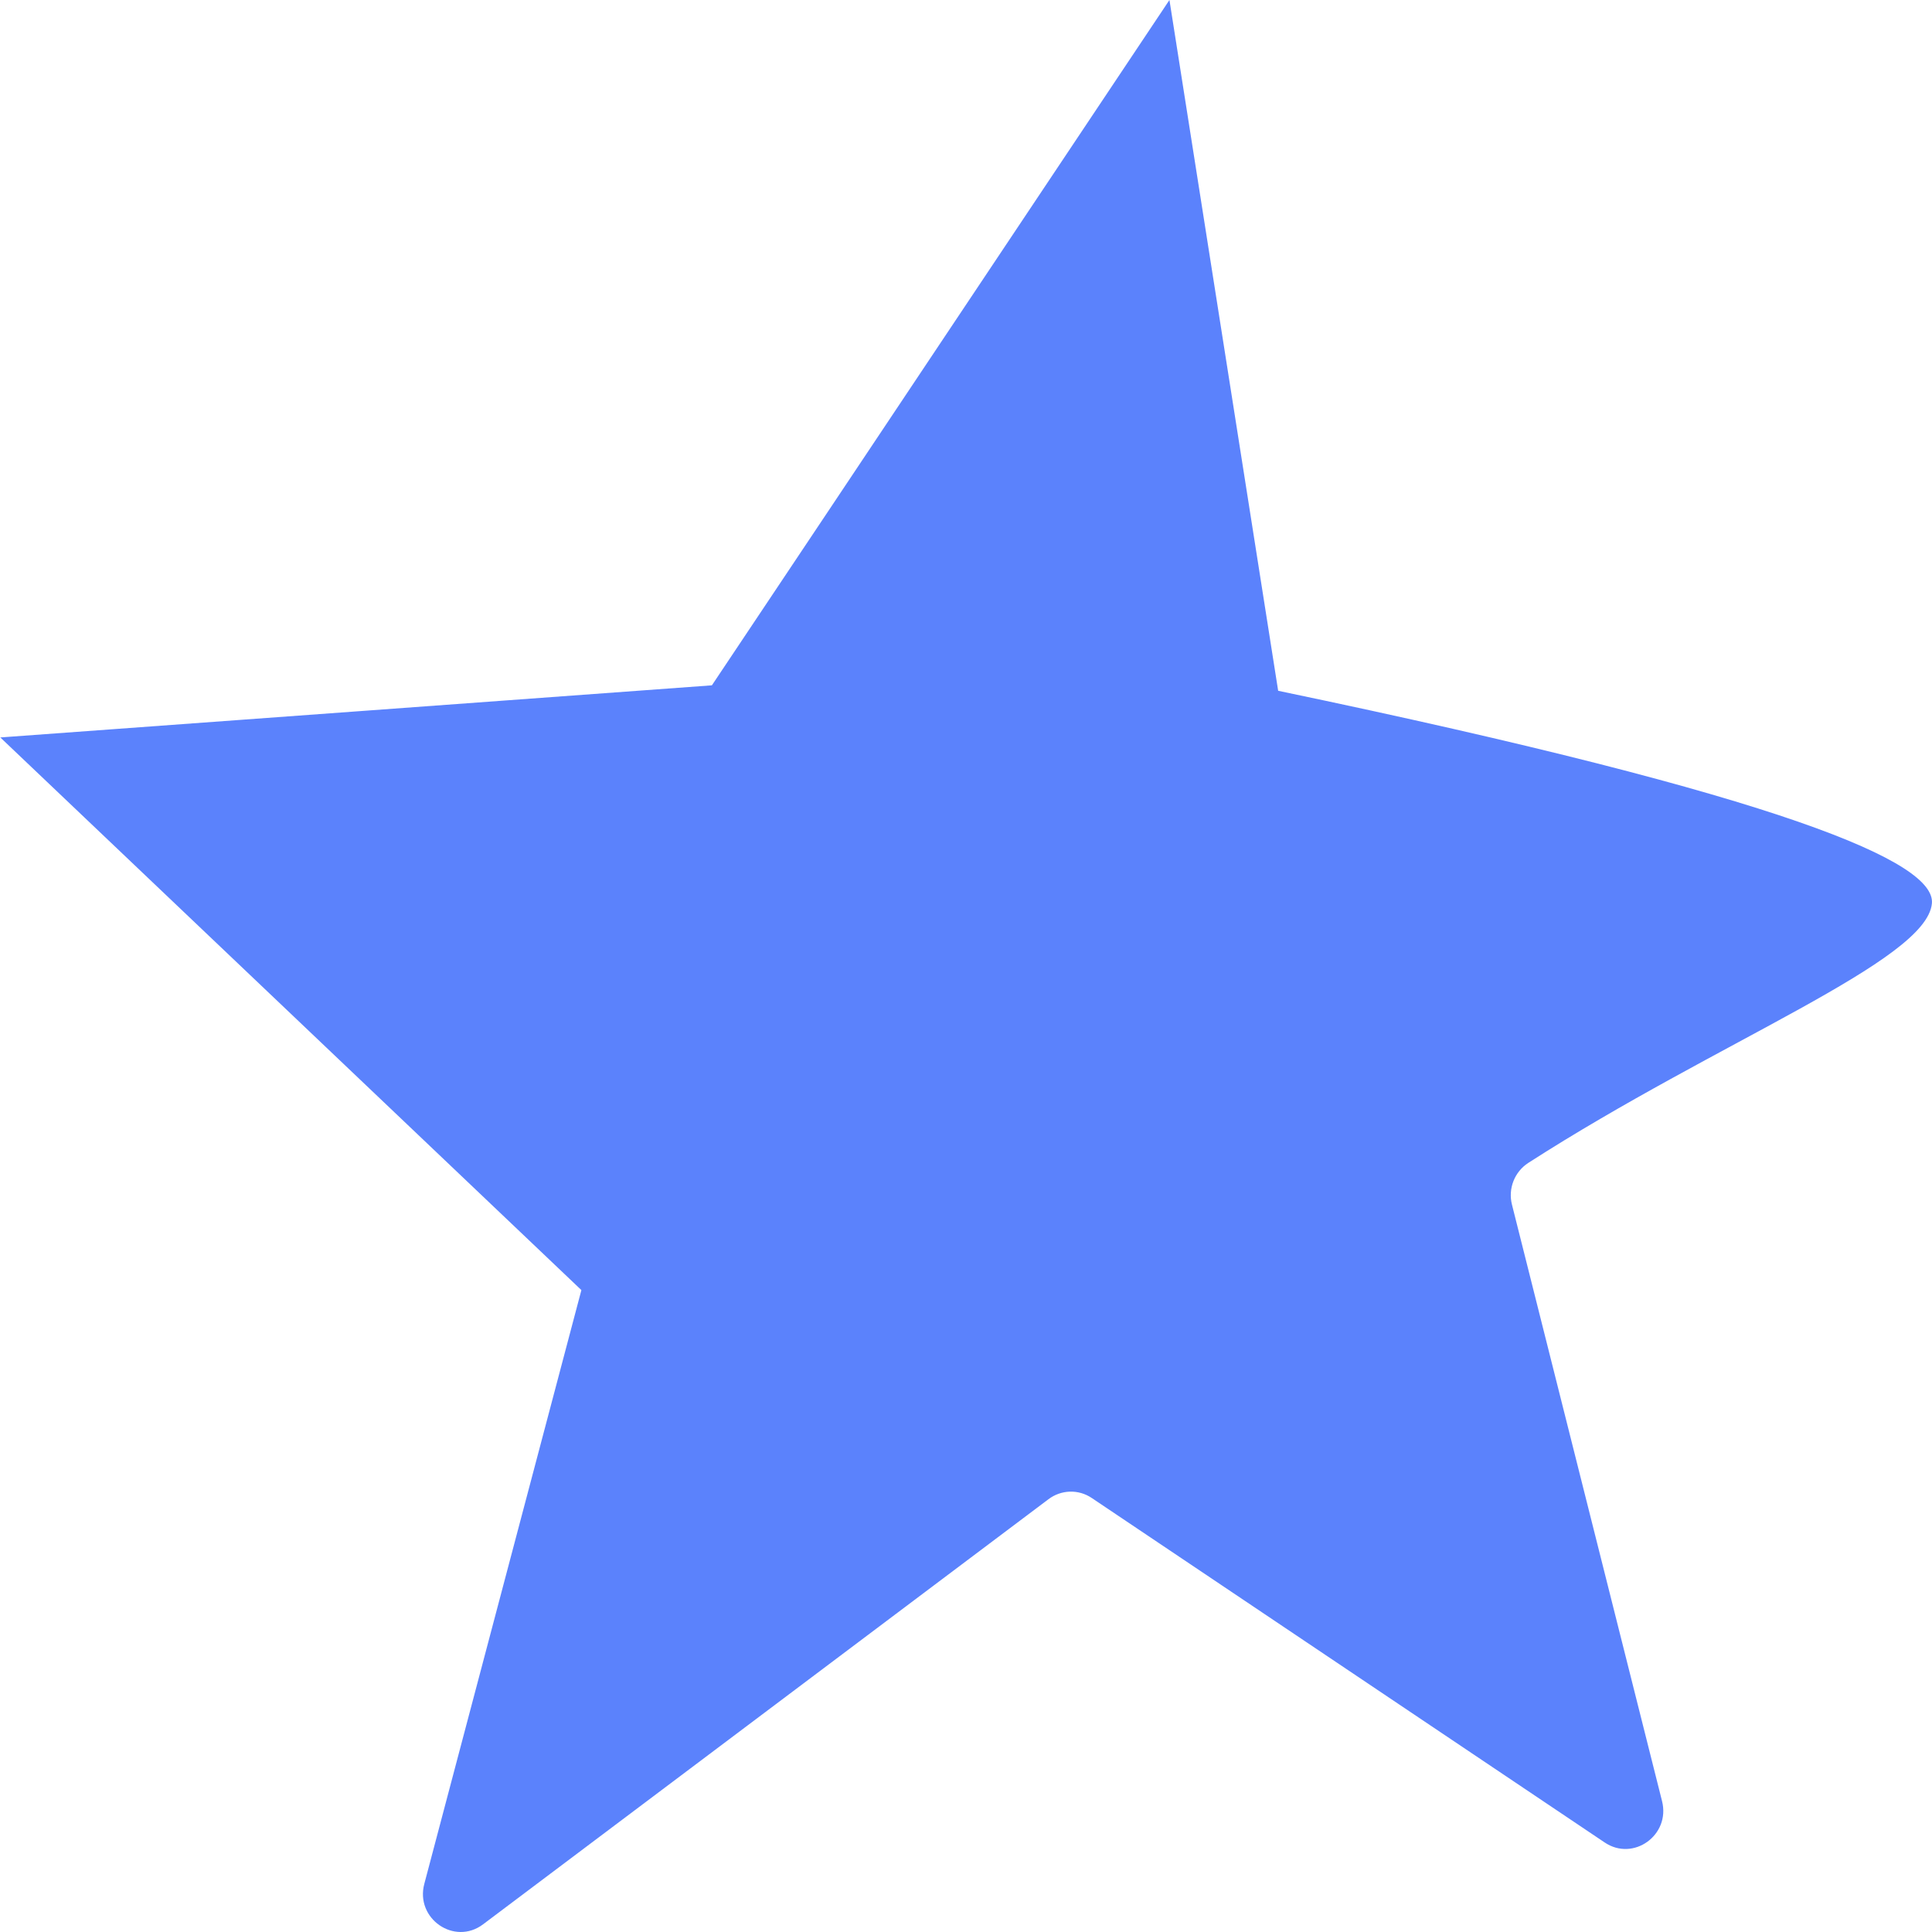
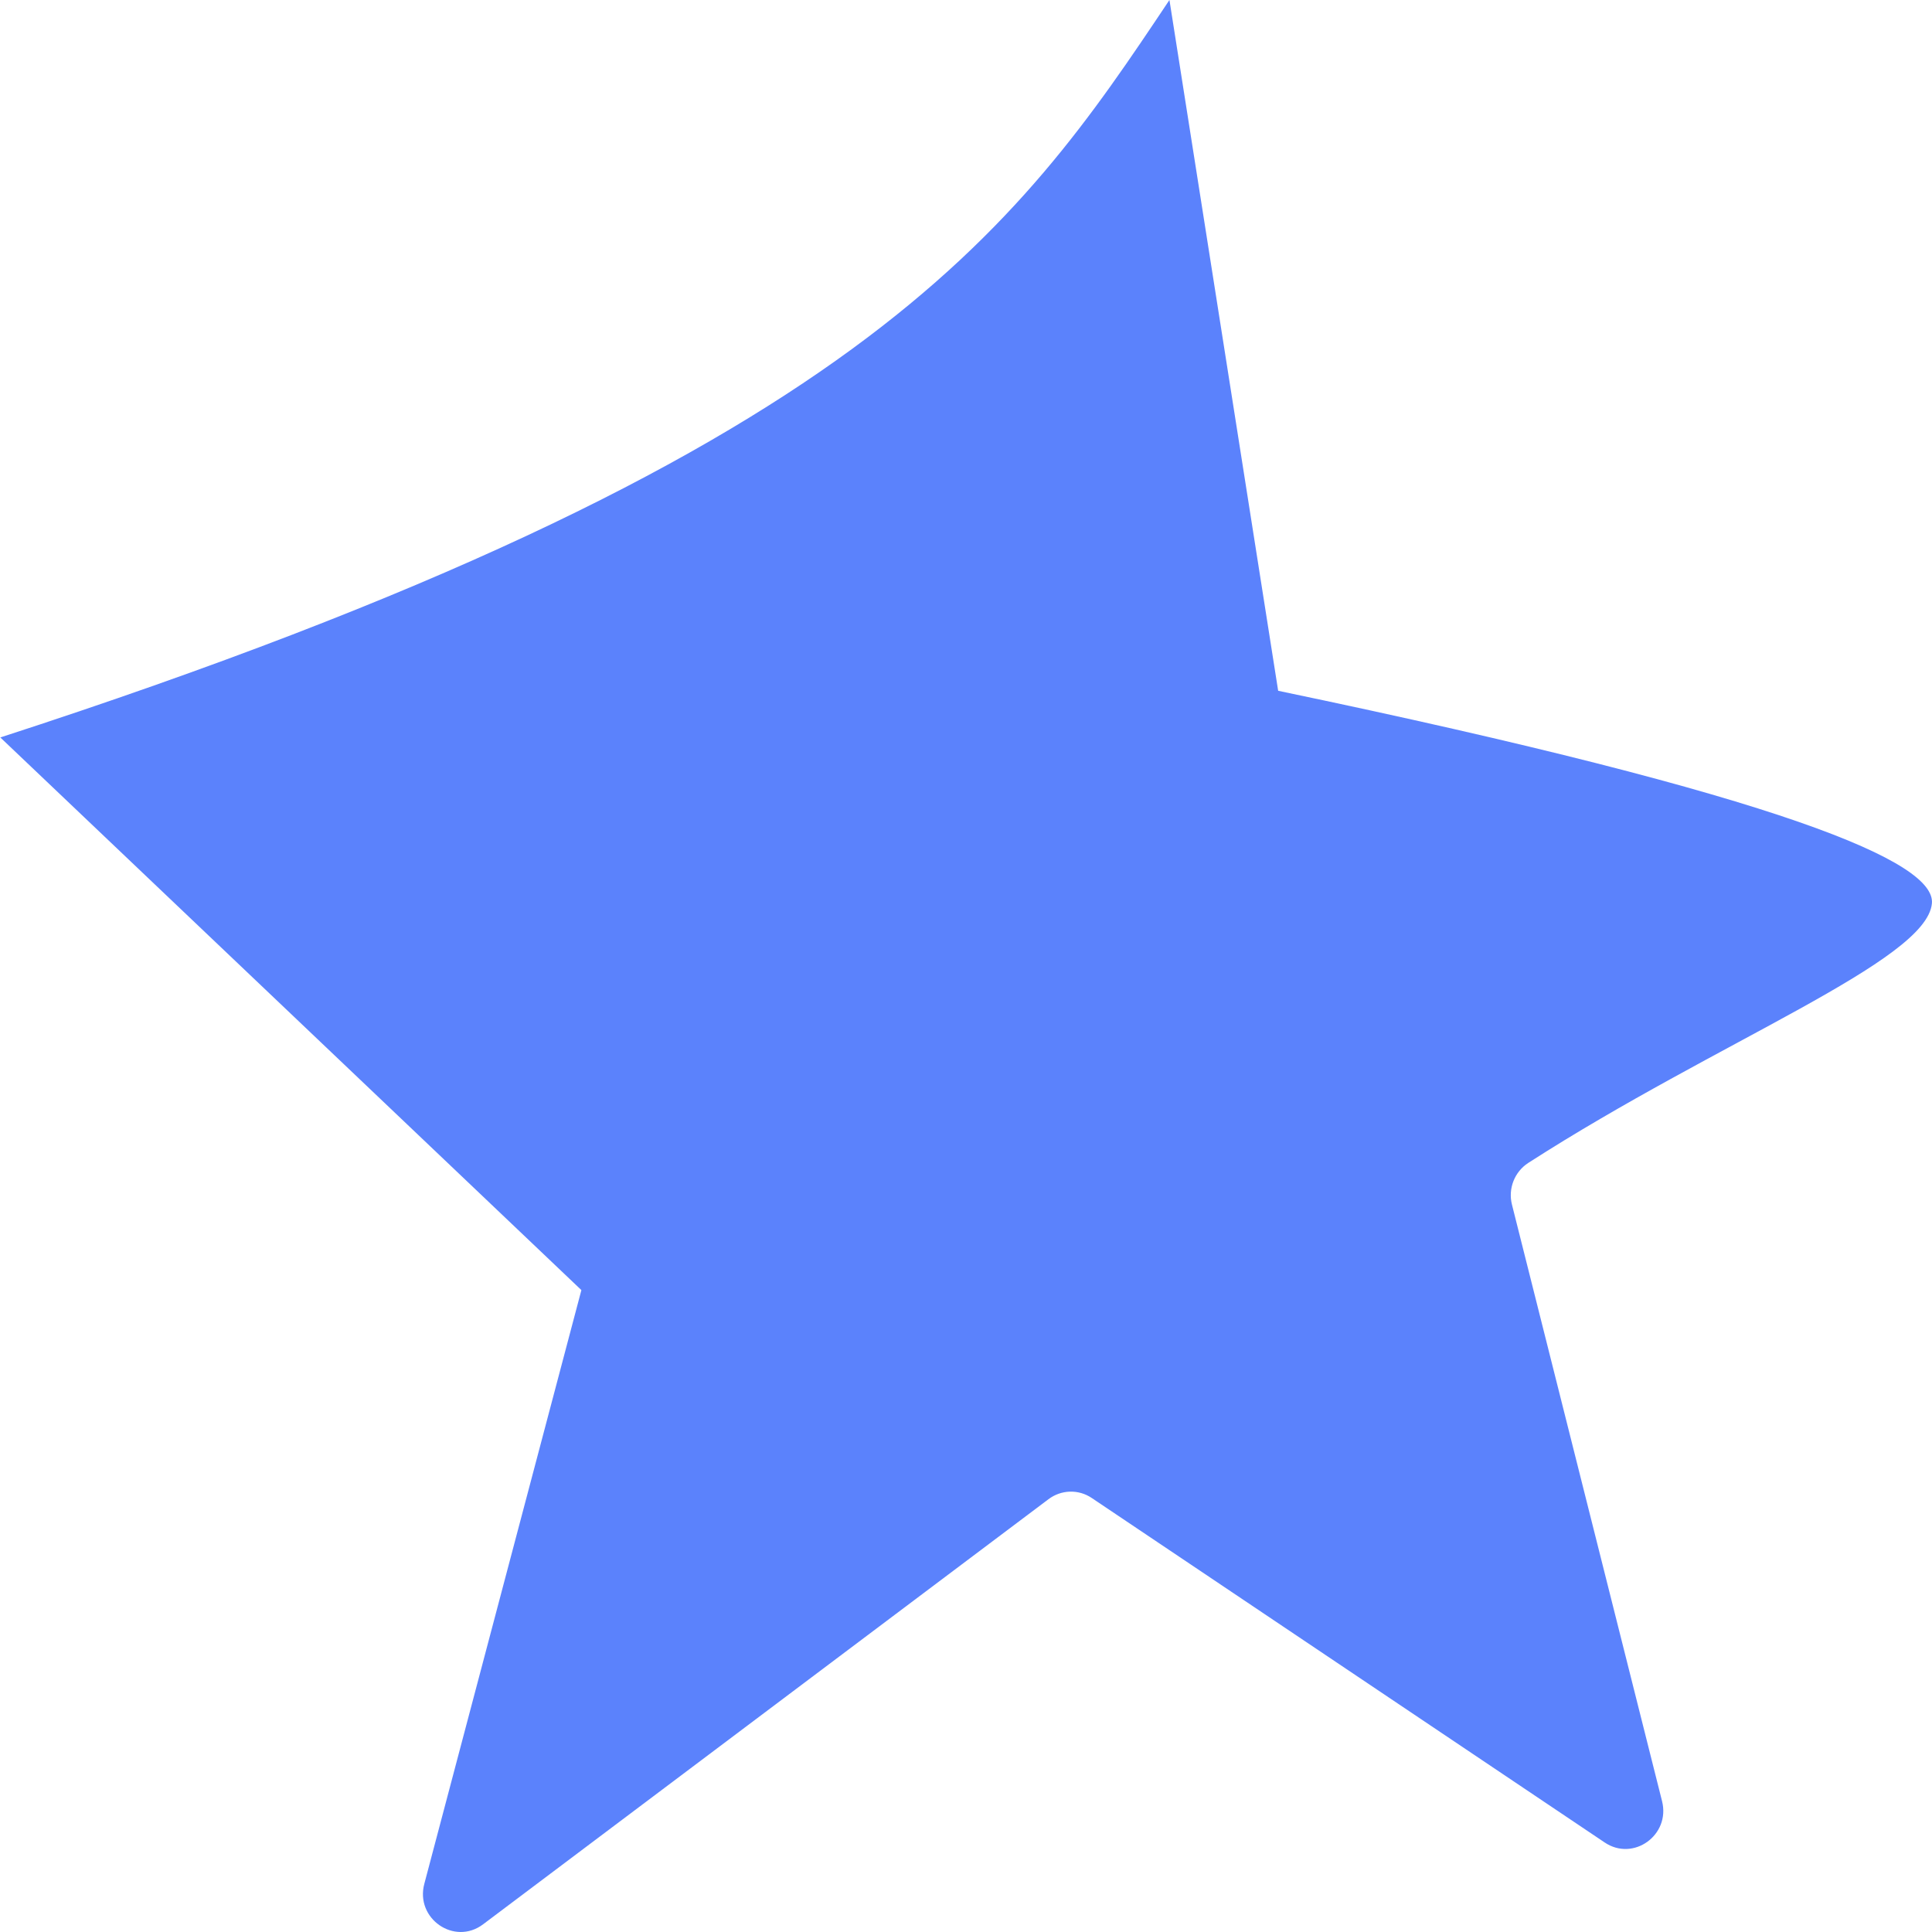
<svg xmlns="http://www.w3.org/2000/svg" width="40" height="40" viewBox="0 0 40 40" fill="none">
-   <path d="M0.007 15.268C4.92 14.911 9.826 14.547 14.739 14.189C17.899 9.462 21.052 4.728 24.212 0C24.965 4.767 25.71 9.535 26.463 14.302C37.061 16.513 40.077 17.857 39.998 18.705C39.887 19.903 35.576 21.546 31.644 24.075C31.356 24.26 31.219 24.611 31.304 24.942L34.411 37.291C34.588 37.993 33.816 38.549 33.221 38.145L22.603 31.014C22.328 30.828 21.968 30.842 21.707 31.04L10.003 39.84C9.408 40.29 8.59 39.721 8.786 38.999L12.037 26.71C8.027 22.896 4.01 19.076 0 15.262L0.007 15.268Z" fill="#5B82FC" />
+   <path d="M0.007 15.268C17.899 9.462 21.052 4.728 24.212 0C24.965 4.767 25.71 9.535 26.463 14.302C37.061 16.513 40.077 17.857 39.998 18.705C39.887 19.903 35.576 21.546 31.644 24.075C31.356 24.26 31.219 24.611 31.304 24.942L34.411 37.291C34.588 37.993 33.816 38.549 33.221 38.145L22.603 31.014C22.328 30.828 21.968 30.842 21.707 31.04L10.003 39.84C9.408 40.29 8.59 39.721 8.786 38.999L12.037 26.71C8.027 22.896 4.01 19.076 0 15.262L0.007 15.268Z" fill="#5B82FC" />
</svg>